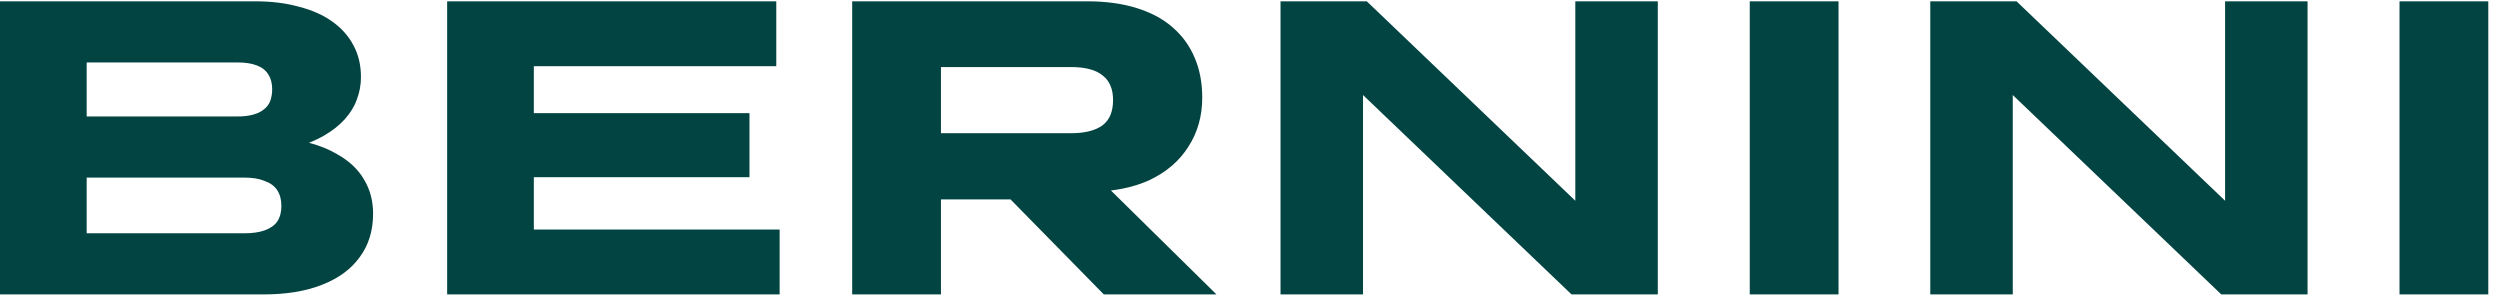
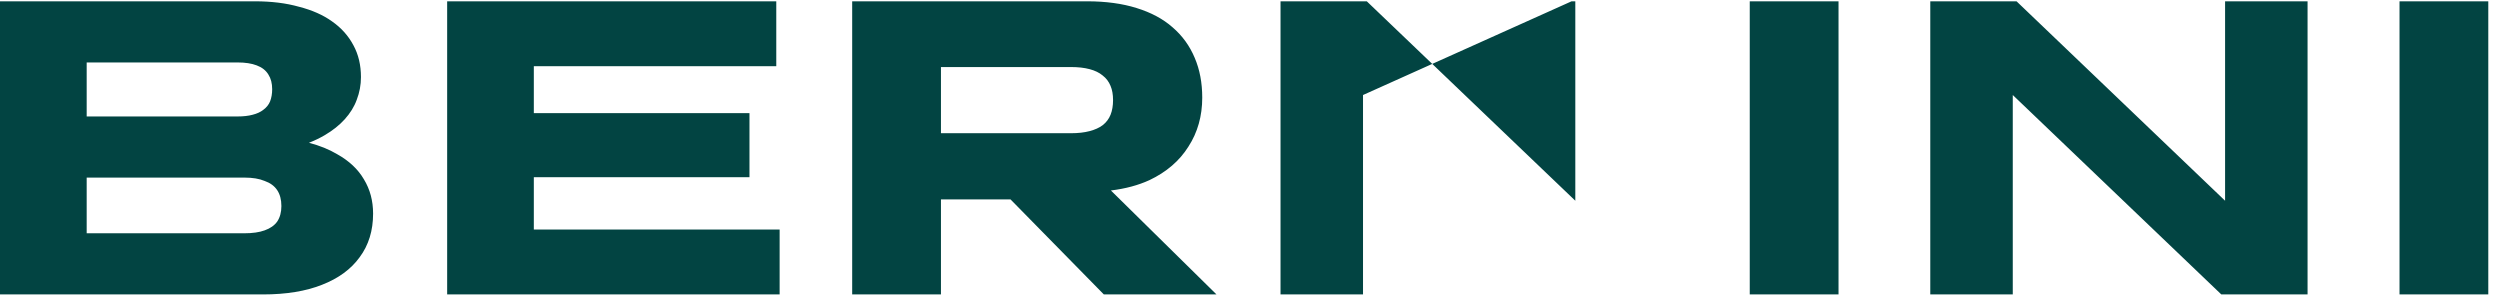
<svg xmlns="http://www.w3.org/2000/svg" width="311" height="37" viewBox="0 0 311 37" fill="none">
-   <path fill-rule="evenodd" clip-rule="evenodd" d="M0 0.163V36.627H8.803H10.783H32.713C35.596 36.627 38.044 36.227 40.058 35.428C42.107 34.63 43.67 33.484 44.746 31.991C45.858 30.497 46.413 28.691 46.413 26.573C46.413 24.976 46.031 23.552 45.267 22.302C44.538 21.051 43.426 20.009 41.933 19.176C40.937 18.583 39.77 18.111 38.434 17.762C39.148 17.48 39.793 17.17 40.37 16.832C41.378 16.242 42.211 15.582 42.871 14.852C43.565 14.088 44.069 13.272 44.382 12.404C44.729 11.501 44.903 10.564 44.903 9.591C44.903 8.098 44.59 6.778 43.965 5.632C43.34 4.452 42.454 3.462 41.308 2.663C40.197 1.864 38.825 1.257 37.193 0.84C35.596 0.389 33.772 0.163 31.723 0.163H10.783H7.918H0ZM10.783 7.768V14.488H29.536C30.265 14.488 30.89 14.418 31.411 14.28C31.966 14.141 32.418 13.932 32.765 13.654C33.147 13.377 33.425 13.029 33.599 12.613C33.772 12.161 33.859 11.658 33.859 11.102C33.859 10.373 33.703 9.765 33.39 9.279C33.078 8.758 32.592 8.376 31.932 8.133C31.307 7.89 30.508 7.768 29.536 7.768H10.783ZM10.783 22.093V29.021H30.369C31.411 29.021 32.262 28.9 32.922 28.657C33.616 28.413 34.137 28.049 34.484 27.563C34.831 27.042 35.005 26.399 35.005 25.635C35.005 24.837 34.831 24.177 34.484 23.656C34.137 23.135 33.616 22.753 32.922 22.51C32.262 22.232 31.428 22.093 30.421 22.093H10.783ZM55.626 36.627V0.163H62.502H66.408H96.569V8.237H66.408V14.071H93.235V22.041H66.408V28.552H96.986V36.627H66.408H62.502H55.626ZM106.011 0.163V36.627H117.055V24.802H125.705L137.318 36.627H151.331L138.196 23.695C140 23.476 141.6 23.047 142.996 22.406C145.114 21.399 146.729 20.009 147.84 18.238C148.986 16.467 149.559 14.436 149.559 12.144C149.559 10.303 149.247 8.654 148.622 7.195C147.997 5.702 147.076 4.434 145.861 3.392C144.68 2.351 143.187 1.552 141.381 0.996C139.61 0.441 137.561 0.163 135.234 0.163H117.055H114.19H106.011ZM117.055 8.341V16.572H133.255C134.123 16.572 134.887 16.485 135.547 16.311C136.207 16.137 136.745 15.894 137.162 15.582C137.613 15.235 137.943 14.8 138.152 14.28C138.36 13.759 138.464 13.151 138.464 12.456C138.464 11.762 138.36 11.171 138.152 10.685C137.943 10.164 137.613 9.73 137.162 9.383C136.745 9.036 136.207 8.775 135.547 8.602C134.887 8.428 134.123 8.341 133.255 8.341H117.055ZM159.297 36.627V0.163H167.006H169.559H170.028L195.969 24.971V0.163H206.231V36.627H197.688H195.969H195.5L169.559 11.82V36.627H159.297ZM217.669 0.163V36.627H228.713V0.163H217.669ZM240.127 36.627V0.163H247.837H250.389H250.858L276.8 24.971V0.163H287.061V36.627H278.519H276.8H276.331L250.389 11.82V36.627H240.127ZM298.5 36.627V0.163H309.543V36.627H298.5Z" fill="#024442" />
+   <path fill-rule="evenodd" clip-rule="evenodd" d="M0 0.163V36.627H8.803H10.783H32.713C35.596 36.627 38.044 36.227 40.058 35.428C42.107 34.63 43.67 33.484 44.746 31.991C45.858 30.497 46.413 28.691 46.413 26.573C46.413 24.976 46.031 23.552 45.267 22.302C44.538 21.051 43.426 20.009 41.933 19.176C40.937 18.583 39.77 18.111 38.434 17.762C39.148 17.48 39.793 17.17 40.37 16.832C41.378 16.242 42.211 15.582 42.871 14.852C43.565 14.088 44.069 13.272 44.382 12.404C44.729 11.501 44.903 10.564 44.903 9.591C44.903 8.098 44.59 6.778 43.965 5.632C43.34 4.452 42.454 3.462 41.308 2.663C40.197 1.864 38.825 1.257 37.193 0.84C35.596 0.389 33.772 0.163 31.723 0.163H10.783H7.918H0ZM10.783 7.768V14.488H29.536C30.265 14.488 30.89 14.418 31.411 14.28C31.966 14.141 32.418 13.932 32.765 13.654C33.147 13.377 33.425 13.029 33.599 12.613C33.772 12.161 33.859 11.658 33.859 11.102C33.859 10.373 33.703 9.765 33.39 9.279C33.078 8.758 32.592 8.376 31.932 8.133C31.307 7.89 30.508 7.768 29.536 7.768H10.783ZM10.783 22.093V29.021H30.369C31.411 29.021 32.262 28.9 32.922 28.657C33.616 28.413 34.137 28.049 34.484 27.563C34.831 27.042 35.005 26.399 35.005 25.635C35.005 24.837 34.831 24.177 34.484 23.656C34.137 23.135 33.616 22.753 32.922 22.51C32.262 22.232 31.428 22.093 30.421 22.093H10.783ZM55.626 36.627V0.163H62.502H66.408H96.569V8.237H66.408V14.071H93.235V22.041H66.408V28.552H96.986V36.627H66.408H62.502H55.626ZM106.011 0.163V36.627H117.055V24.802H125.705L137.318 36.627H151.331L138.196 23.695C140 23.476 141.6 23.047 142.996 22.406C145.114 21.399 146.729 20.009 147.84 18.238C148.986 16.467 149.559 14.436 149.559 12.144C149.559 10.303 149.247 8.654 148.622 7.195C147.997 5.702 147.076 4.434 145.861 3.392C144.68 2.351 143.187 1.552 141.381 0.996C139.61 0.441 137.561 0.163 135.234 0.163H117.055H114.19H106.011ZM117.055 8.341V16.572H133.255C134.123 16.572 134.887 16.485 135.547 16.311C136.207 16.137 136.745 15.894 137.162 15.582C137.613 15.235 137.943 14.8 138.152 14.28C138.36 13.759 138.464 13.151 138.464 12.456C138.464 11.762 138.36 11.171 138.152 10.685C137.943 10.164 137.613 9.73 137.162 9.383C136.745 9.036 136.207 8.775 135.547 8.602C134.887 8.428 134.123 8.341 133.255 8.341H117.055ZM159.297 36.627V0.163H167.006H169.559H170.028L195.969 24.971V0.163H206.231H197.688H195.969H195.5L169.559 11.82V36.627H159.297ZM217.669 0.163V36.627H228.713V0.163H217.669ZM240.127 36.627V0.163H247.837H250.389H250.858L276.8 24.971V0.163H287.061V36.627H278.519H276.8H276.331L250.389 11.82V36.627H240.127ZM298.5 36.627V0.163H309.543V36.627H298.5Z" fill="#024442" />
</svg>